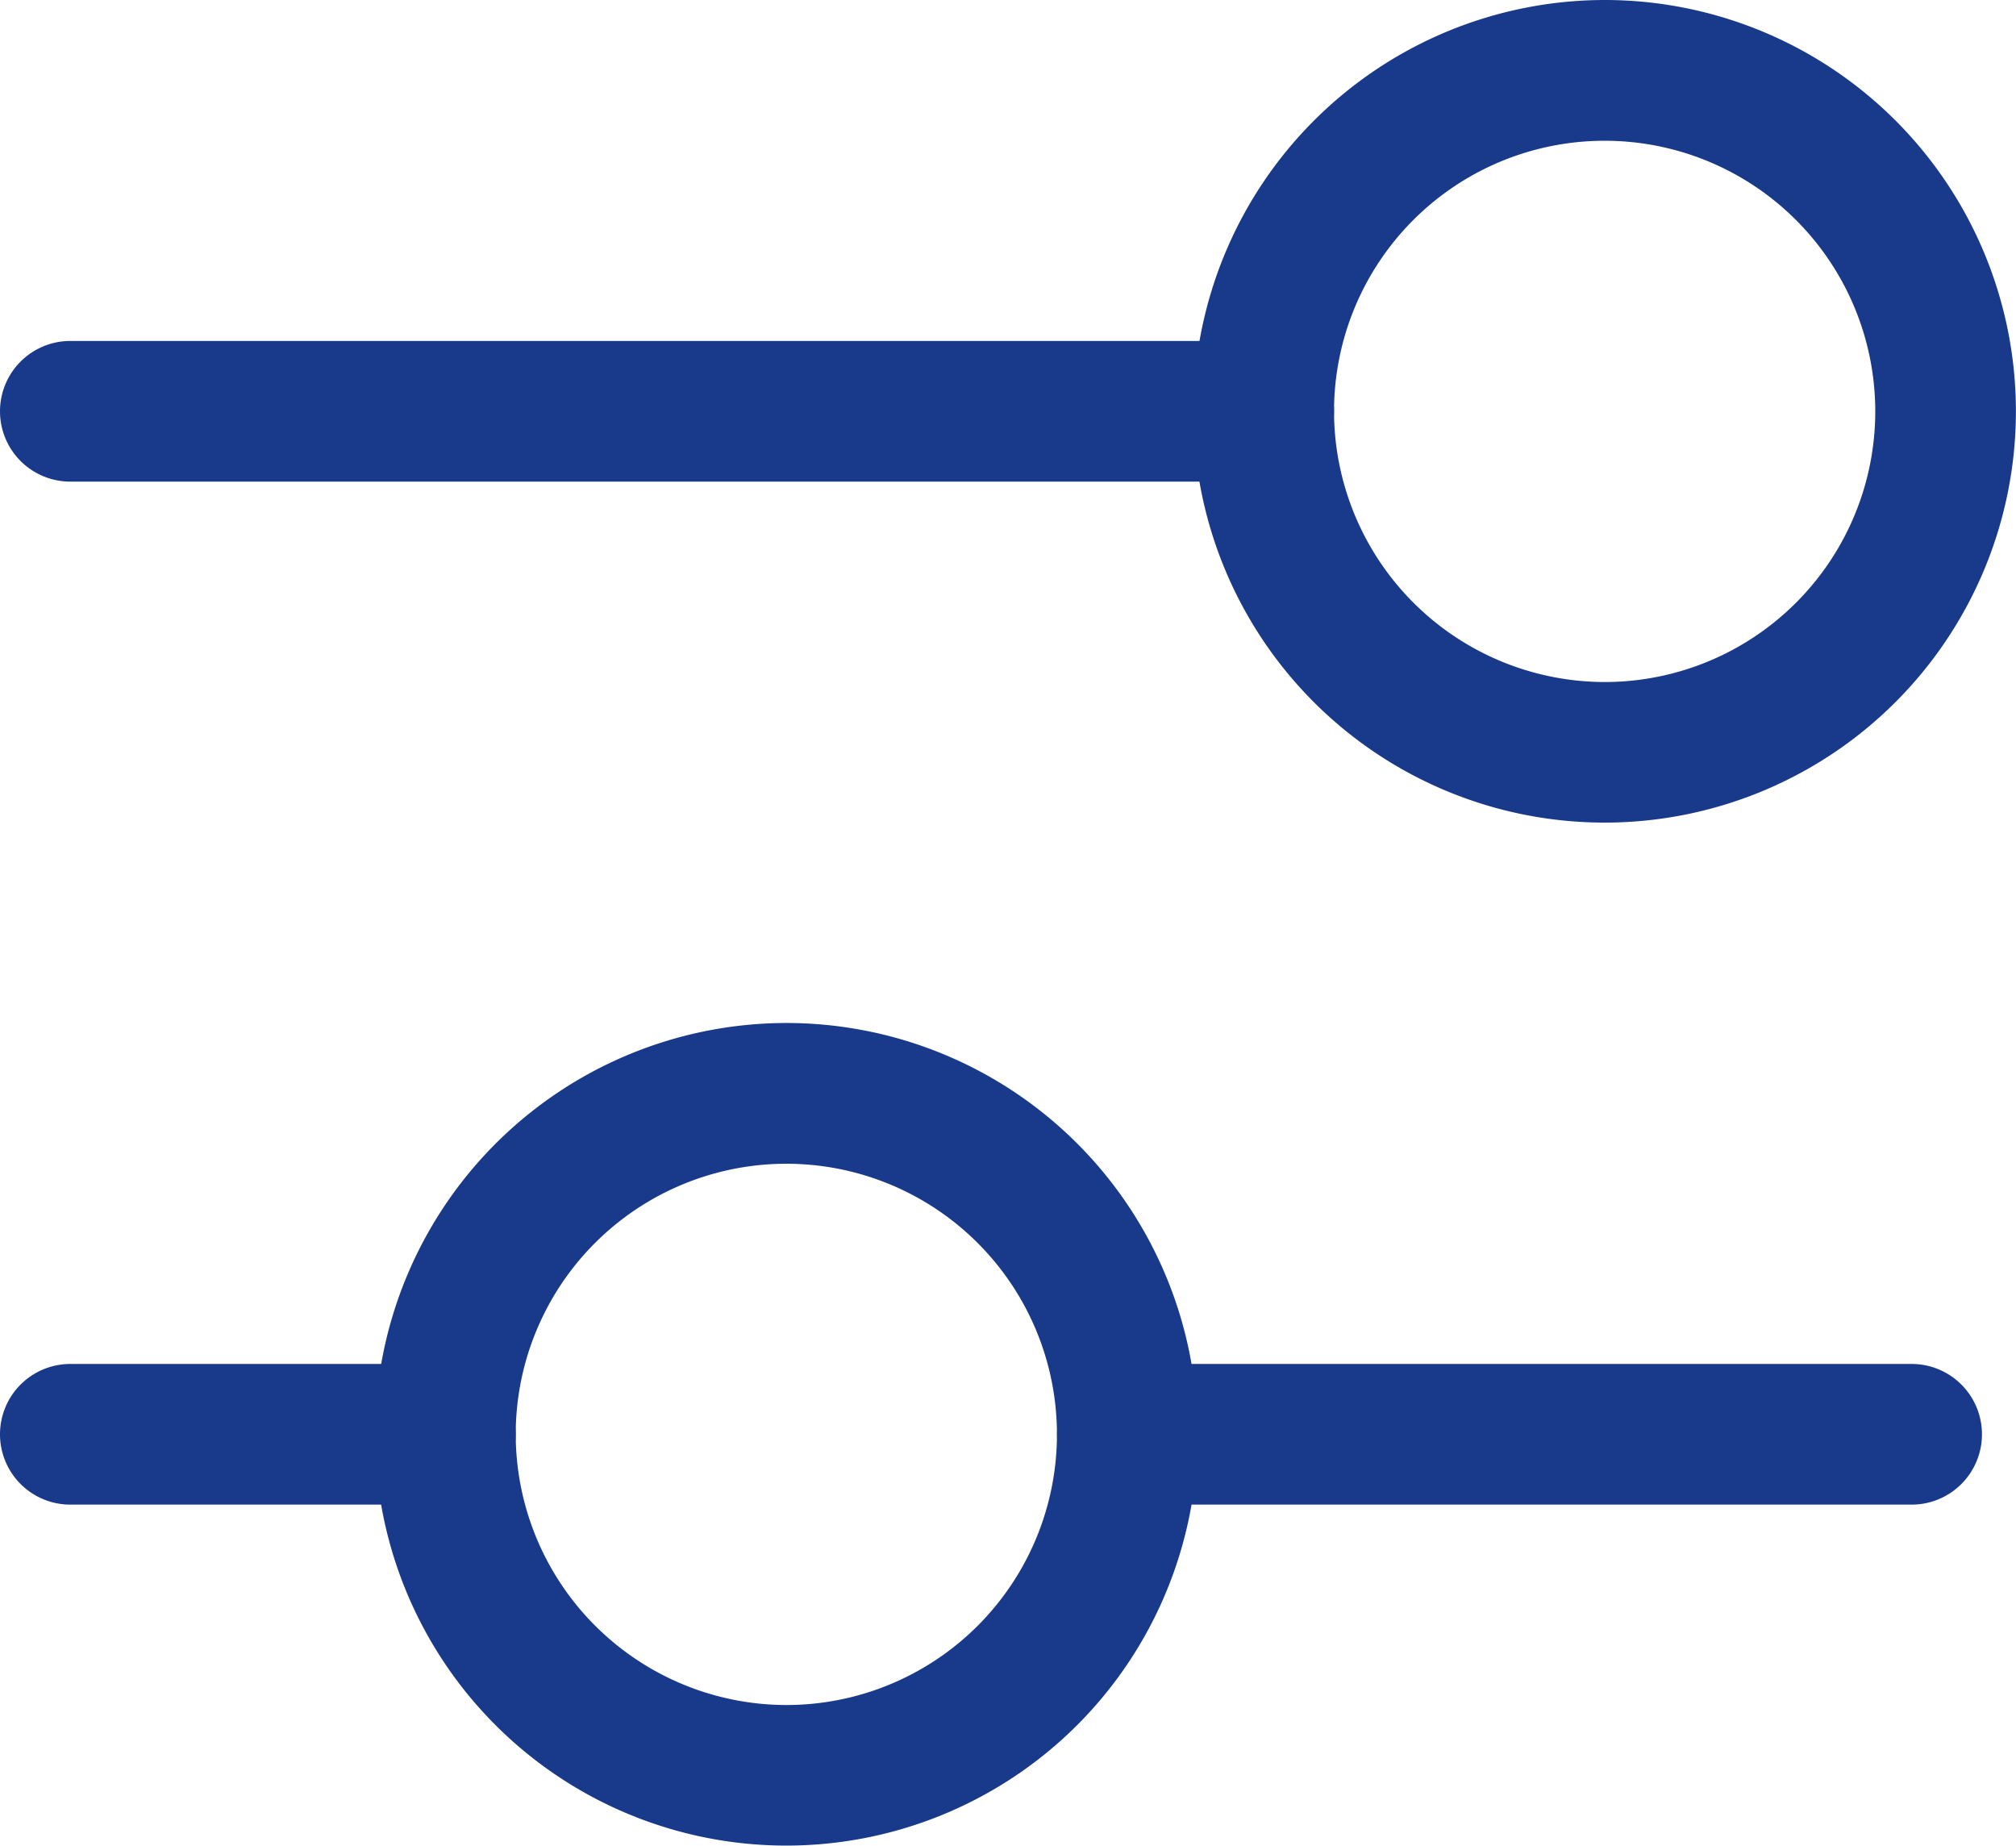
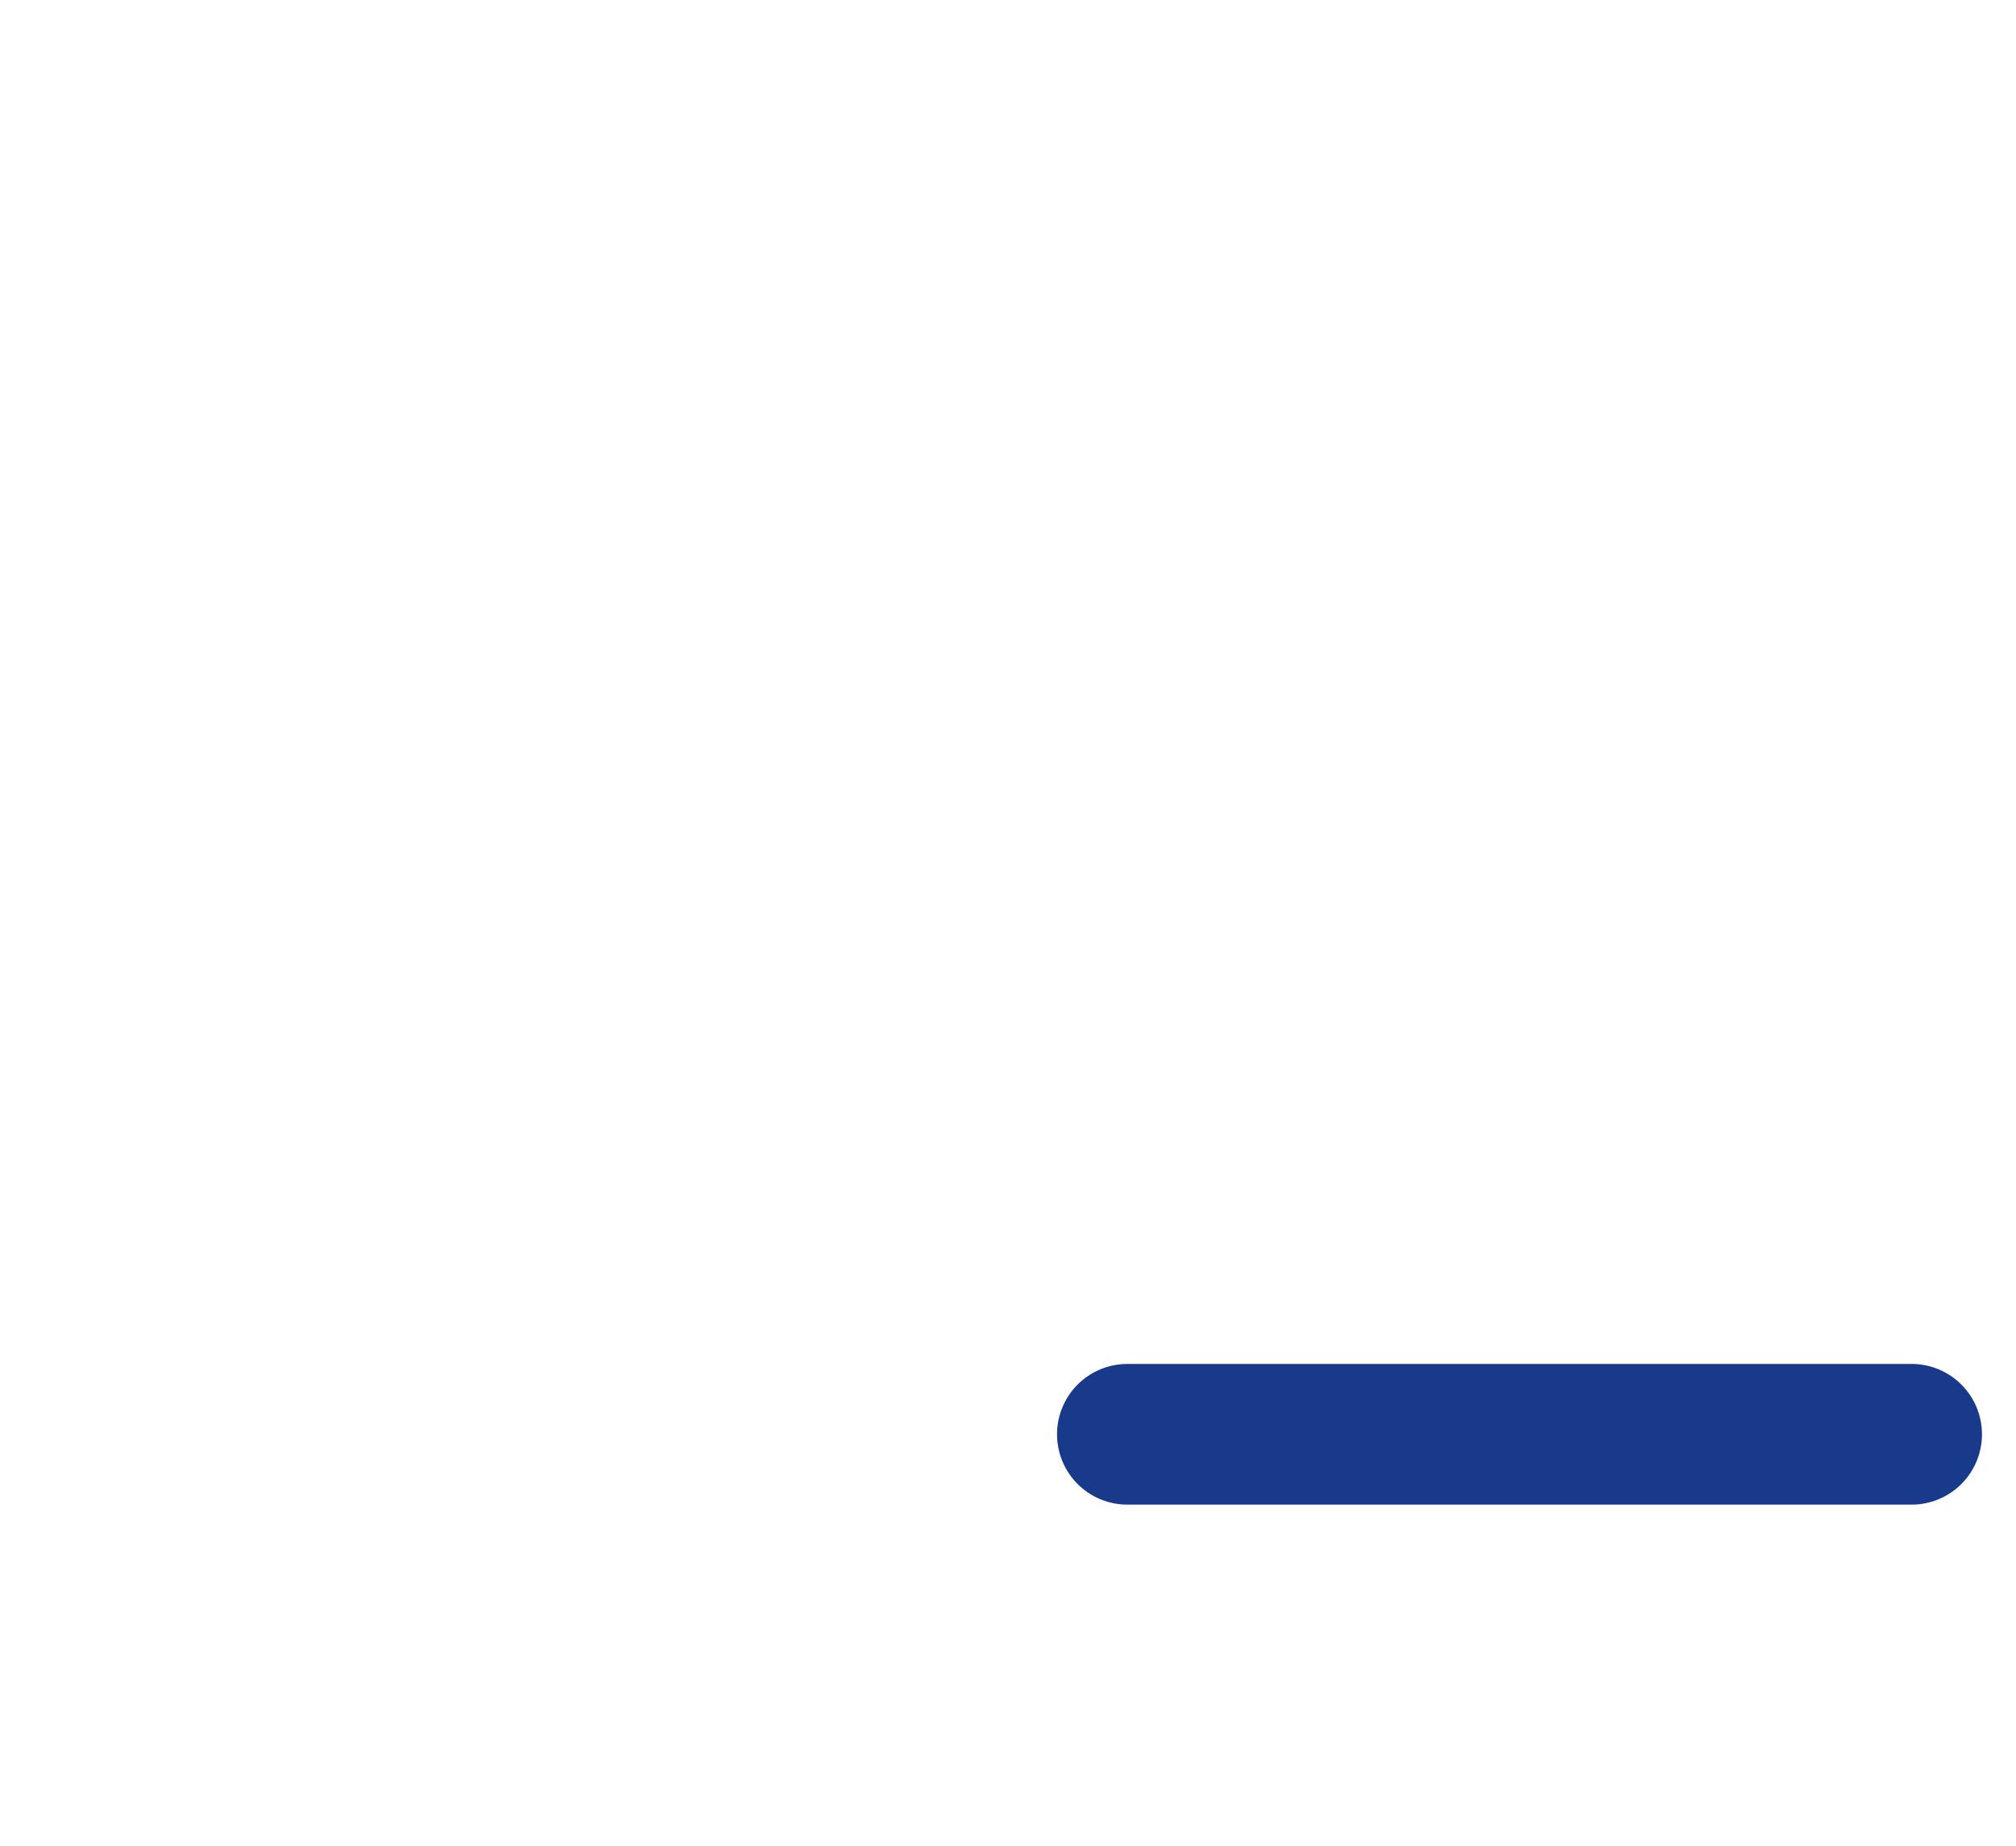
<svg xmlns="http://www.w3.org/2000/svg" width="21.5" height="19.682" viewBox="0 0 21.5 19.682">
  <g id="Group_4268" data-name="Group 4268" transform="translate(-128.225 -326.25)">
-     <path id="Line_301" data-name="Line 301" d="M8.364.75H0A.75.75,0,0,1-.75,0,.75.75,0,0,1,0-.75H8.364a.75.75,0,0,1,.75.75A.75.75,0,0,1,8.364.75Z" transform="translate(140.248 341.545)" fill="#19398a" />
-     <path id="Line_302" data-name="Line 302" d="M4,.75H0A.75.75,0,0,1-.75,0,.75.75,0,0,1,0-.75H4A.75.75,0,0,1,4.75,0,.75.75,0,0,1,4,.75Z" transform="translate(128.975 341.545)" fill="#19398a" />
-     <path id="Path_23395" data-name="Path 23395" d="M11.636,12.5A4.386,4.386,0,1,1,7.25,16.886,4.391,4.391,0,0,1,11.636,12.5Zm0,7.273A2.886,2.886,0,1,0,8.75,16.886,2.89,2.89,0,0,0,11.636,19.773Z" transform="translate(124.975 324.659)" fill="#19398a" />
-     <path id="Line_303" data-name="Line 303" d="M12.727.75H0A.75.75,0,0,1-.75,0,.75.75,0,0,1,0-.75H12.727a.75.75,0,0,1,.75.75A.75.75,0,0,1,12.727.75Z" transform="translate(128.975 330.636)" fill="#19398a" />
-     <path id="Path_23396" data-name="Path 23396" d="M17.636,5A4.386,4.386,0,1,1,13.25,9.386,4.391,4.391,0,0,1,17.636,5Zm0,7.273A2.886,2.886,0,1,0,14.75,9.386,2.89,2.89,0,0,0,17.636,12.273Z" transform="translate(127.702 321.25)" fill="#19398a" />
+     <path id="Line_301" data-name="Line 301" d="M8.364.75H0A.75.75,0,0,1-.75,0,.75.75,0,0,1,0-.75H8.364A.75.75,0,0,1,8.364.75Z" transform="translate(140.248 341.545)" fill="#19398a" />
  </g>
</svg>